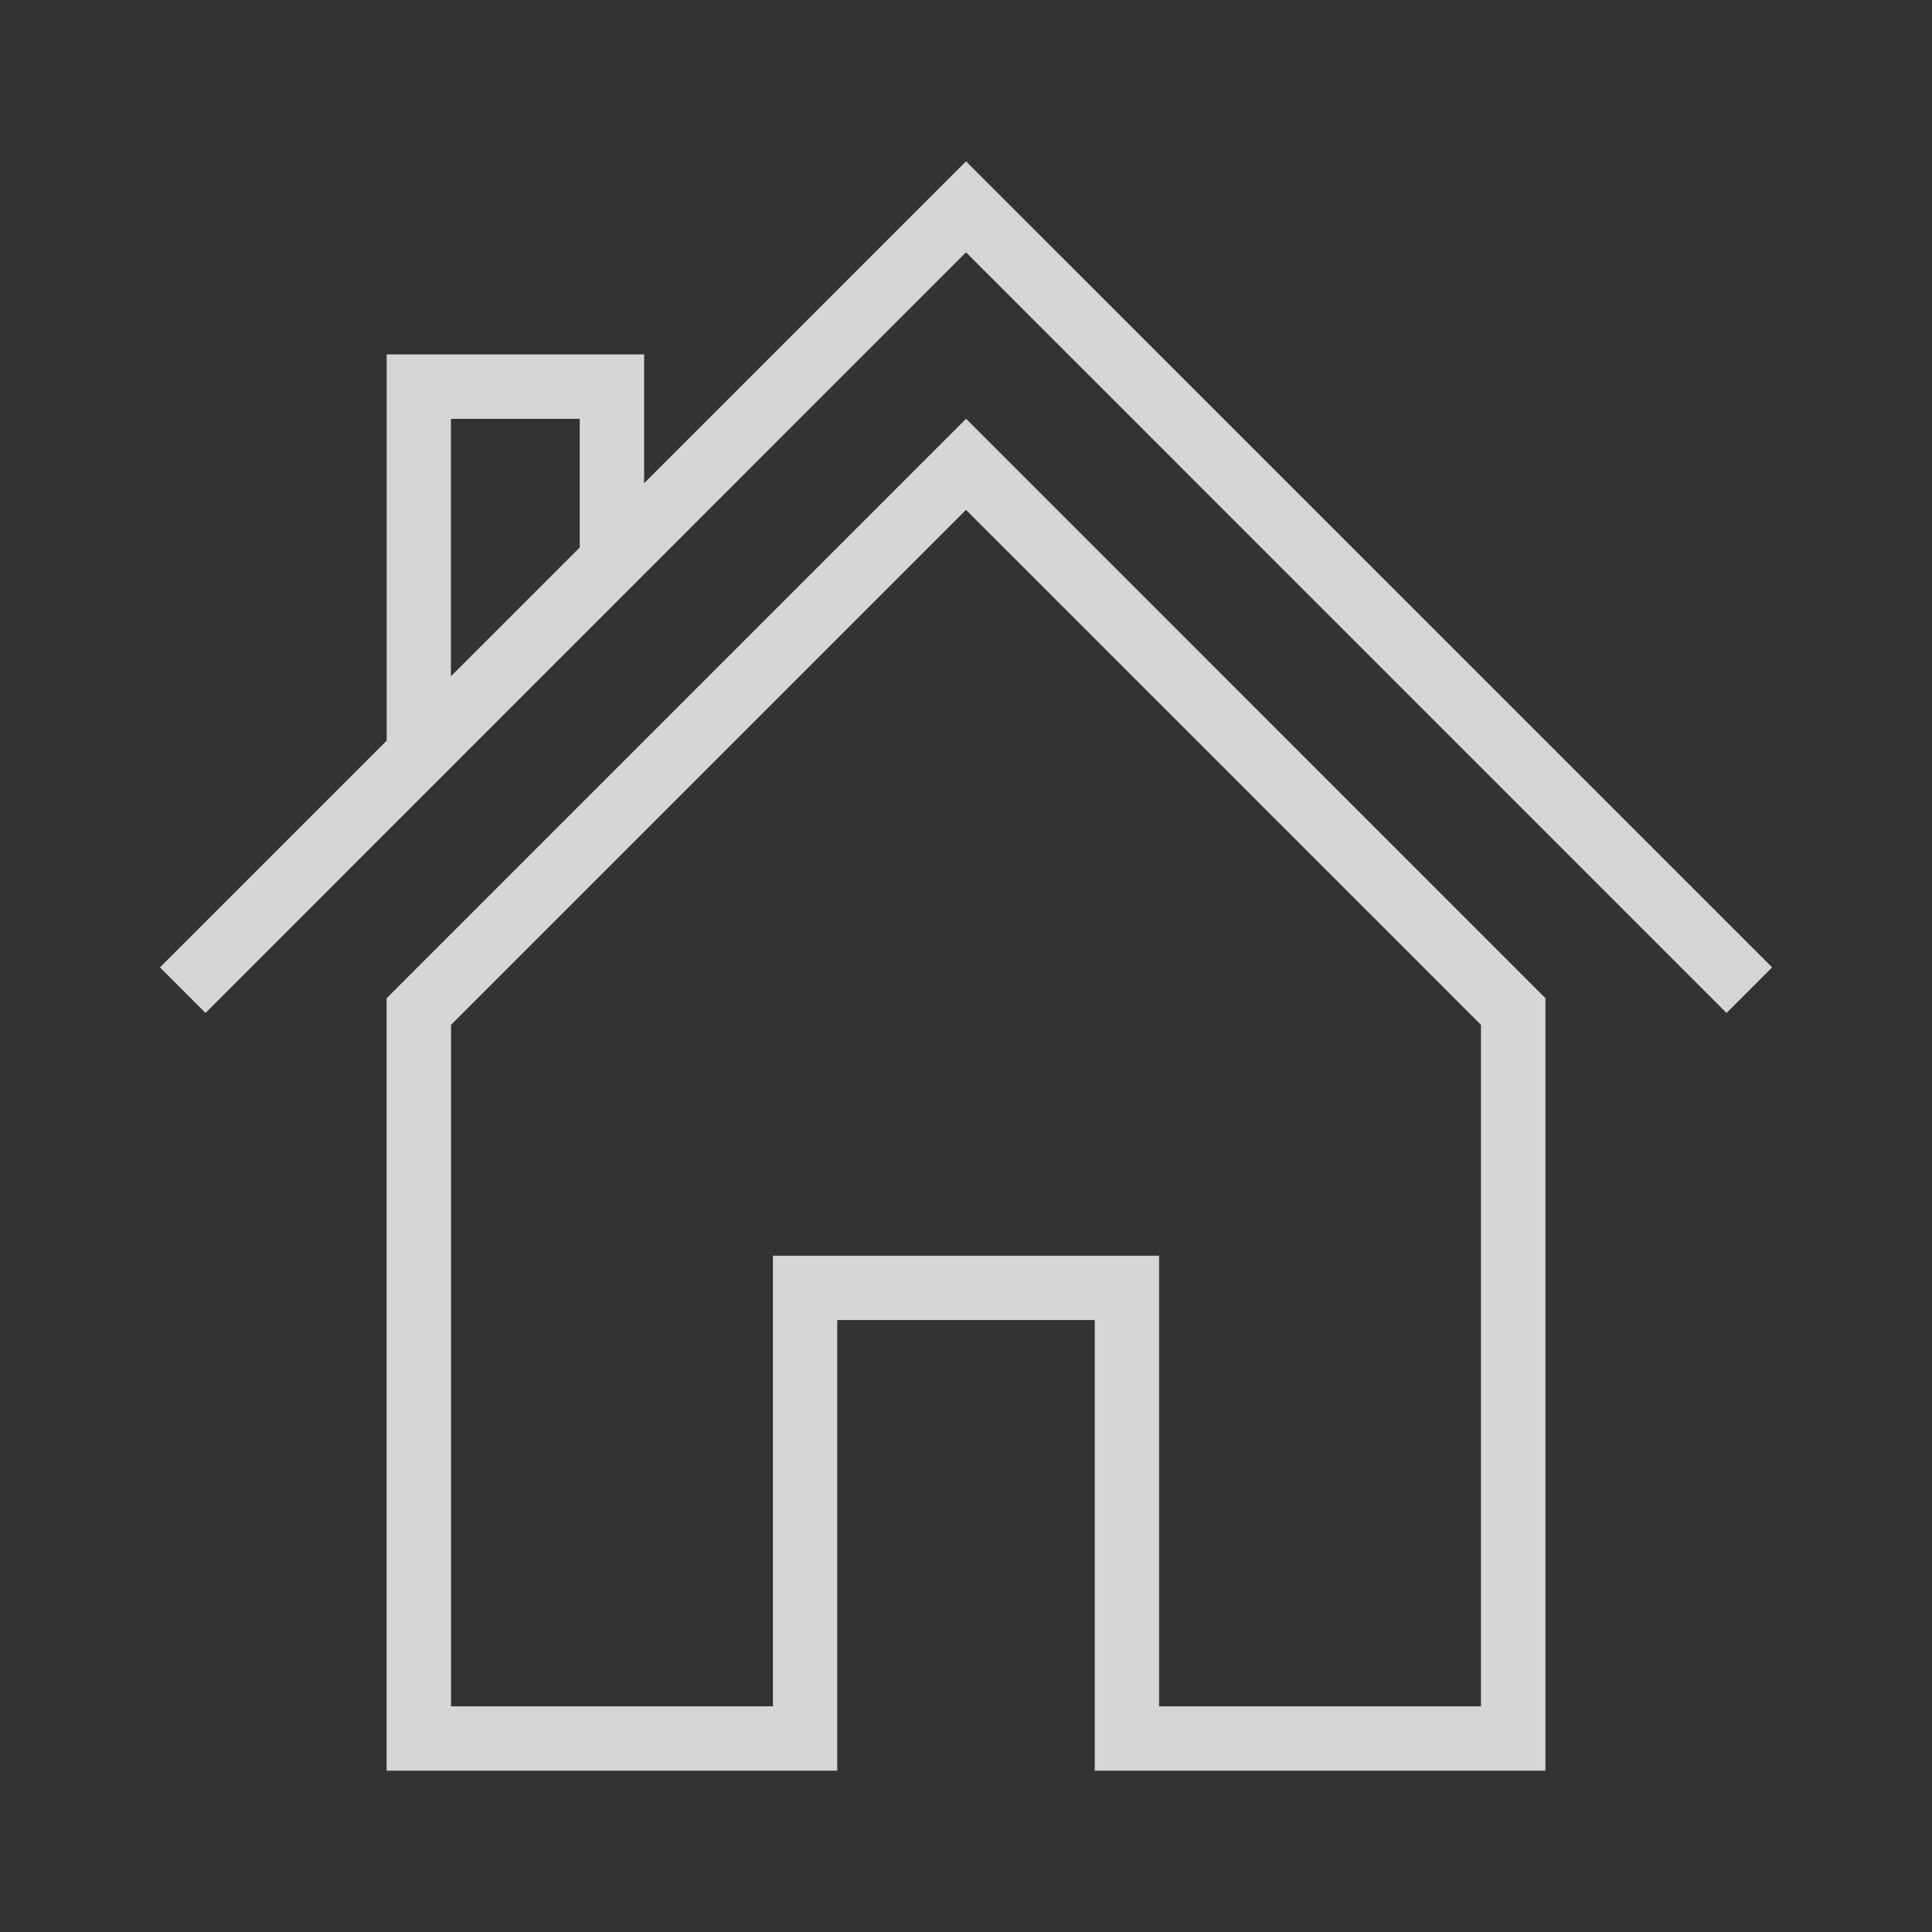
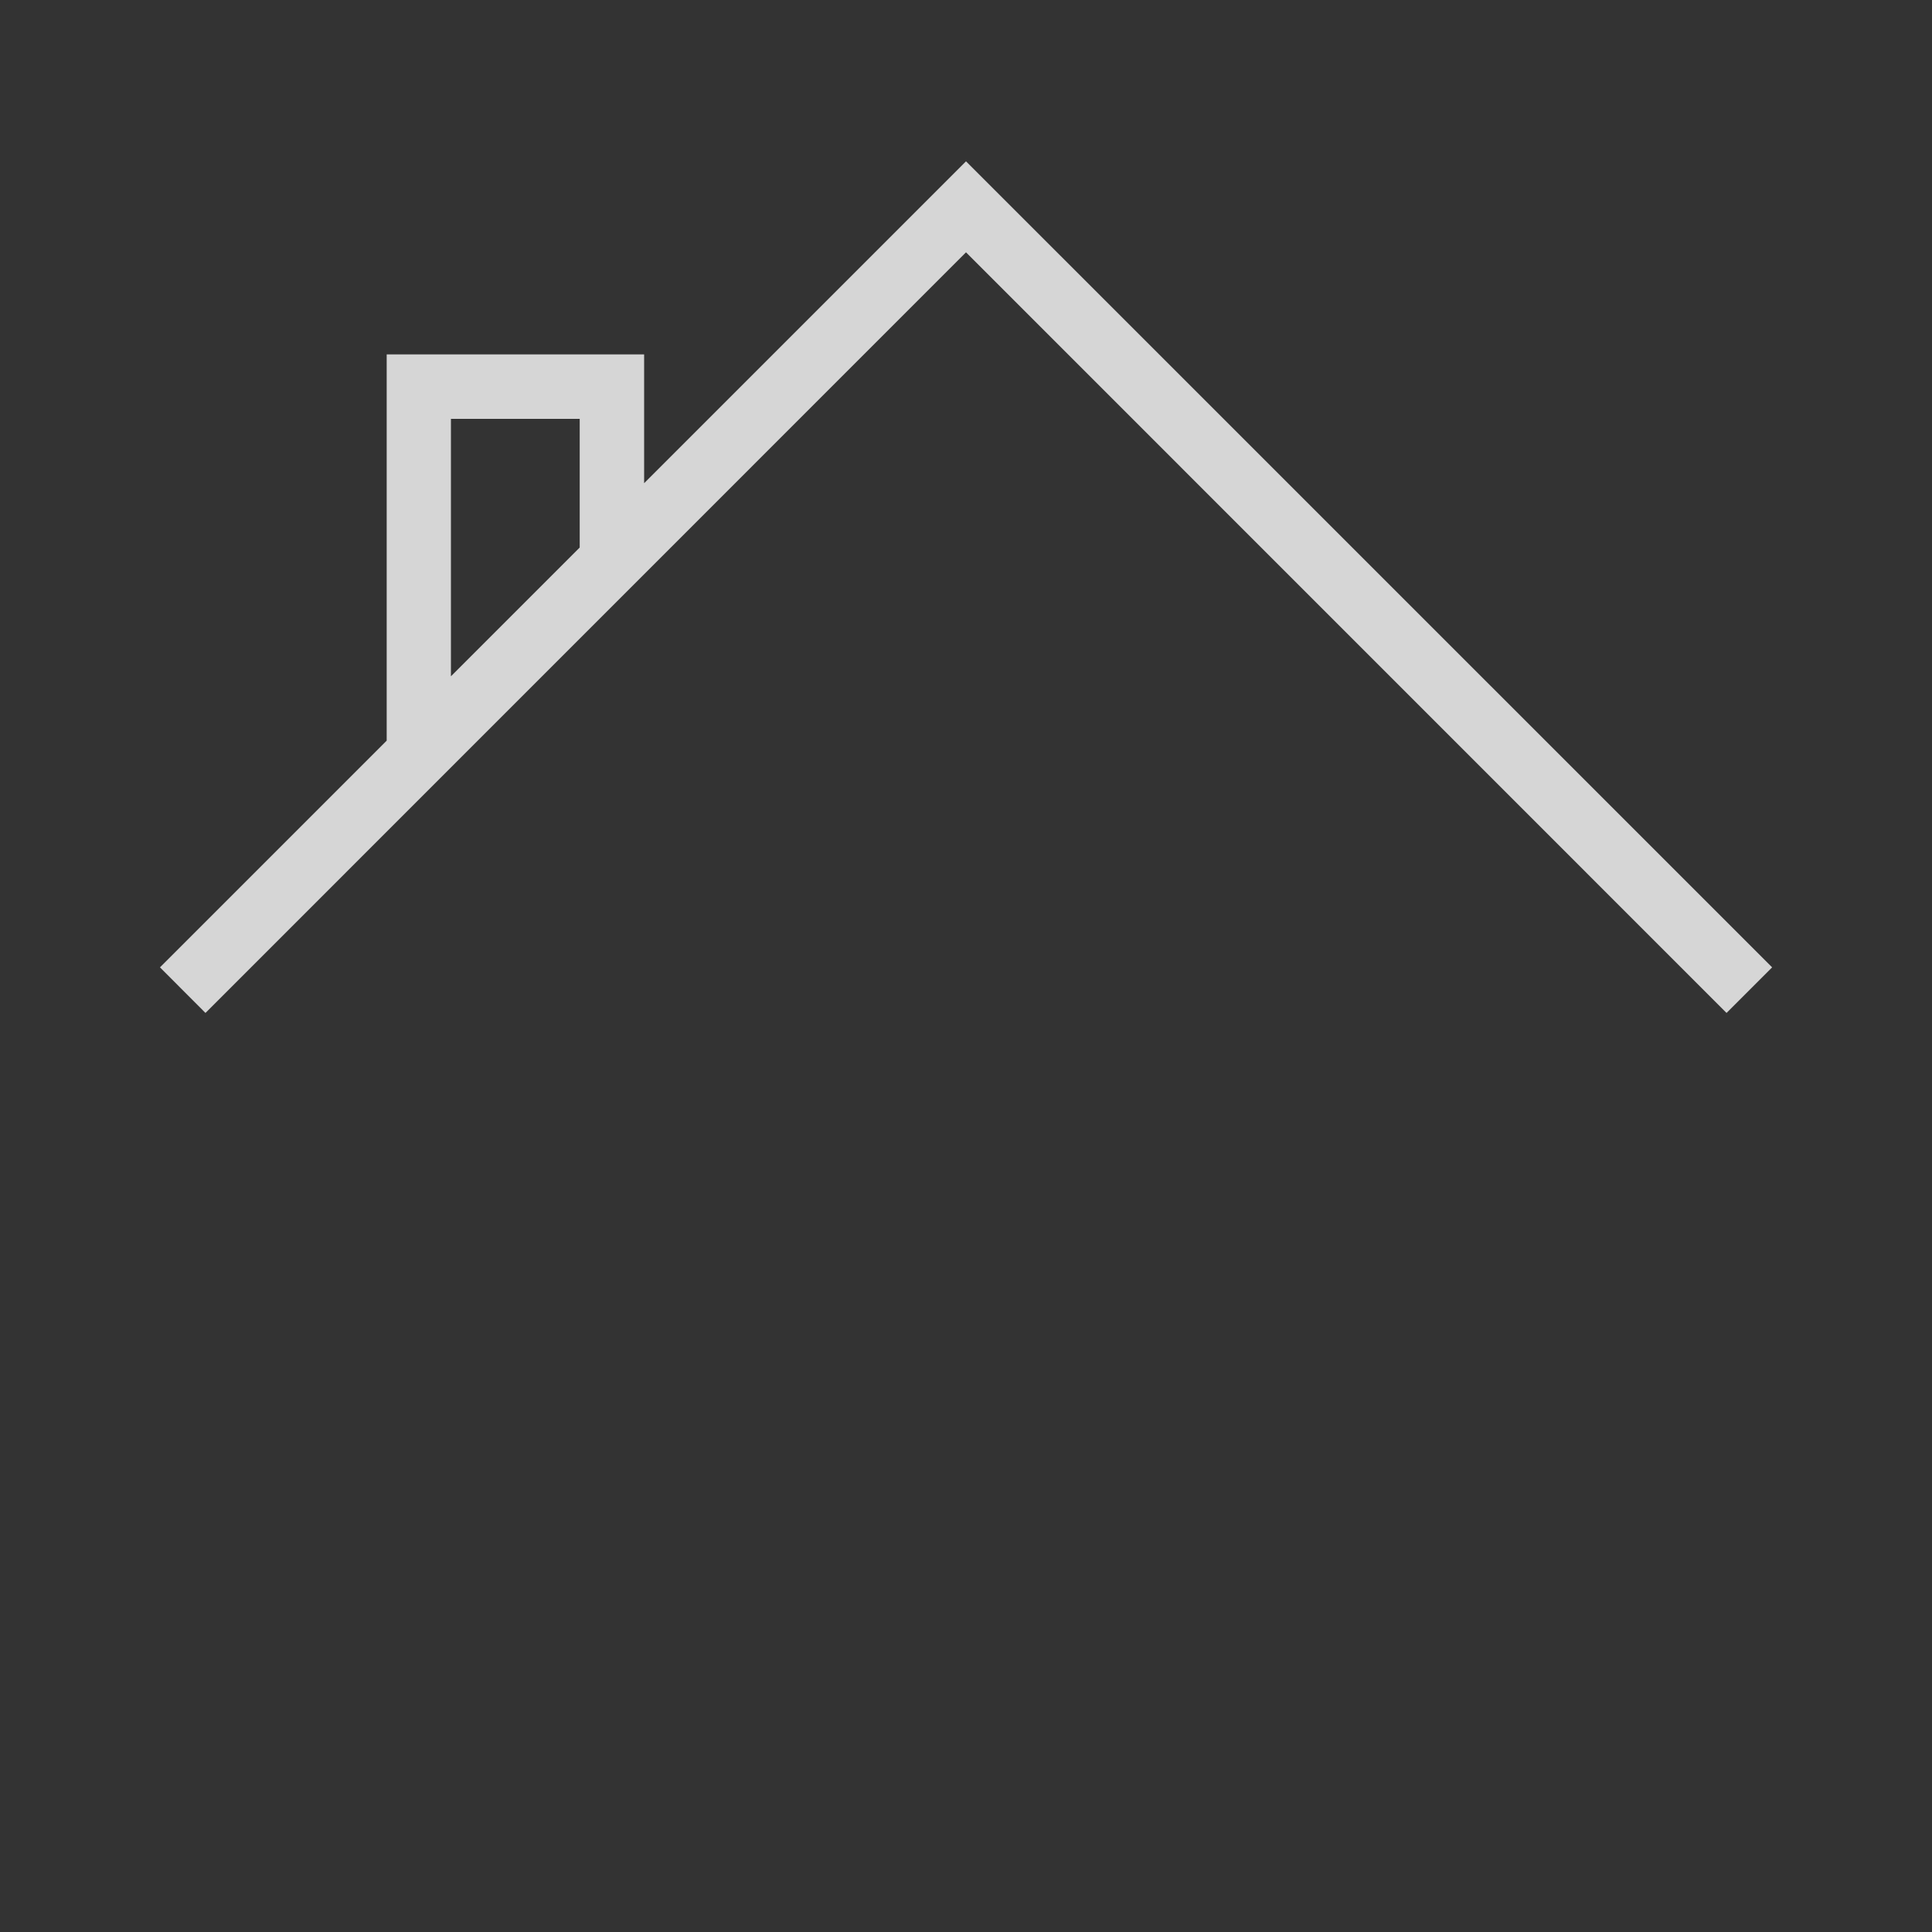
<svg xmlns="http://www.w3.org/2000/svg" width="20" height="20" viewBox="0 0 20 20" fill="none">
  <rect x="0" y="0" width="20" height="20" fill="#333333" stroke="none" />
  <path d="M10 1.67L6.668 5.002V3.669H4.003V7.667L1.656 10.014L2.127 10.486L10 2.612L17.873 10.486L18.345 10.014L10 1.67ZM4.669 4.336H6.001V5.668L4.668 7.001V4.336H4.669Z" fill="white" fill-opacity="0.8" />
-   <path d="M4.002 10.333V18.33H8.667V13.665H11.333V18.33H15.998V10.333L10.001 4.335L4.003 10.333H4.002ZM15.331 17.664H11.999V12.999H8.001V17.664H4.669V10.609L10 5.278L15.331 10.609V17.664Z" fill="white" fill-opacity="0.8" />
</svg>